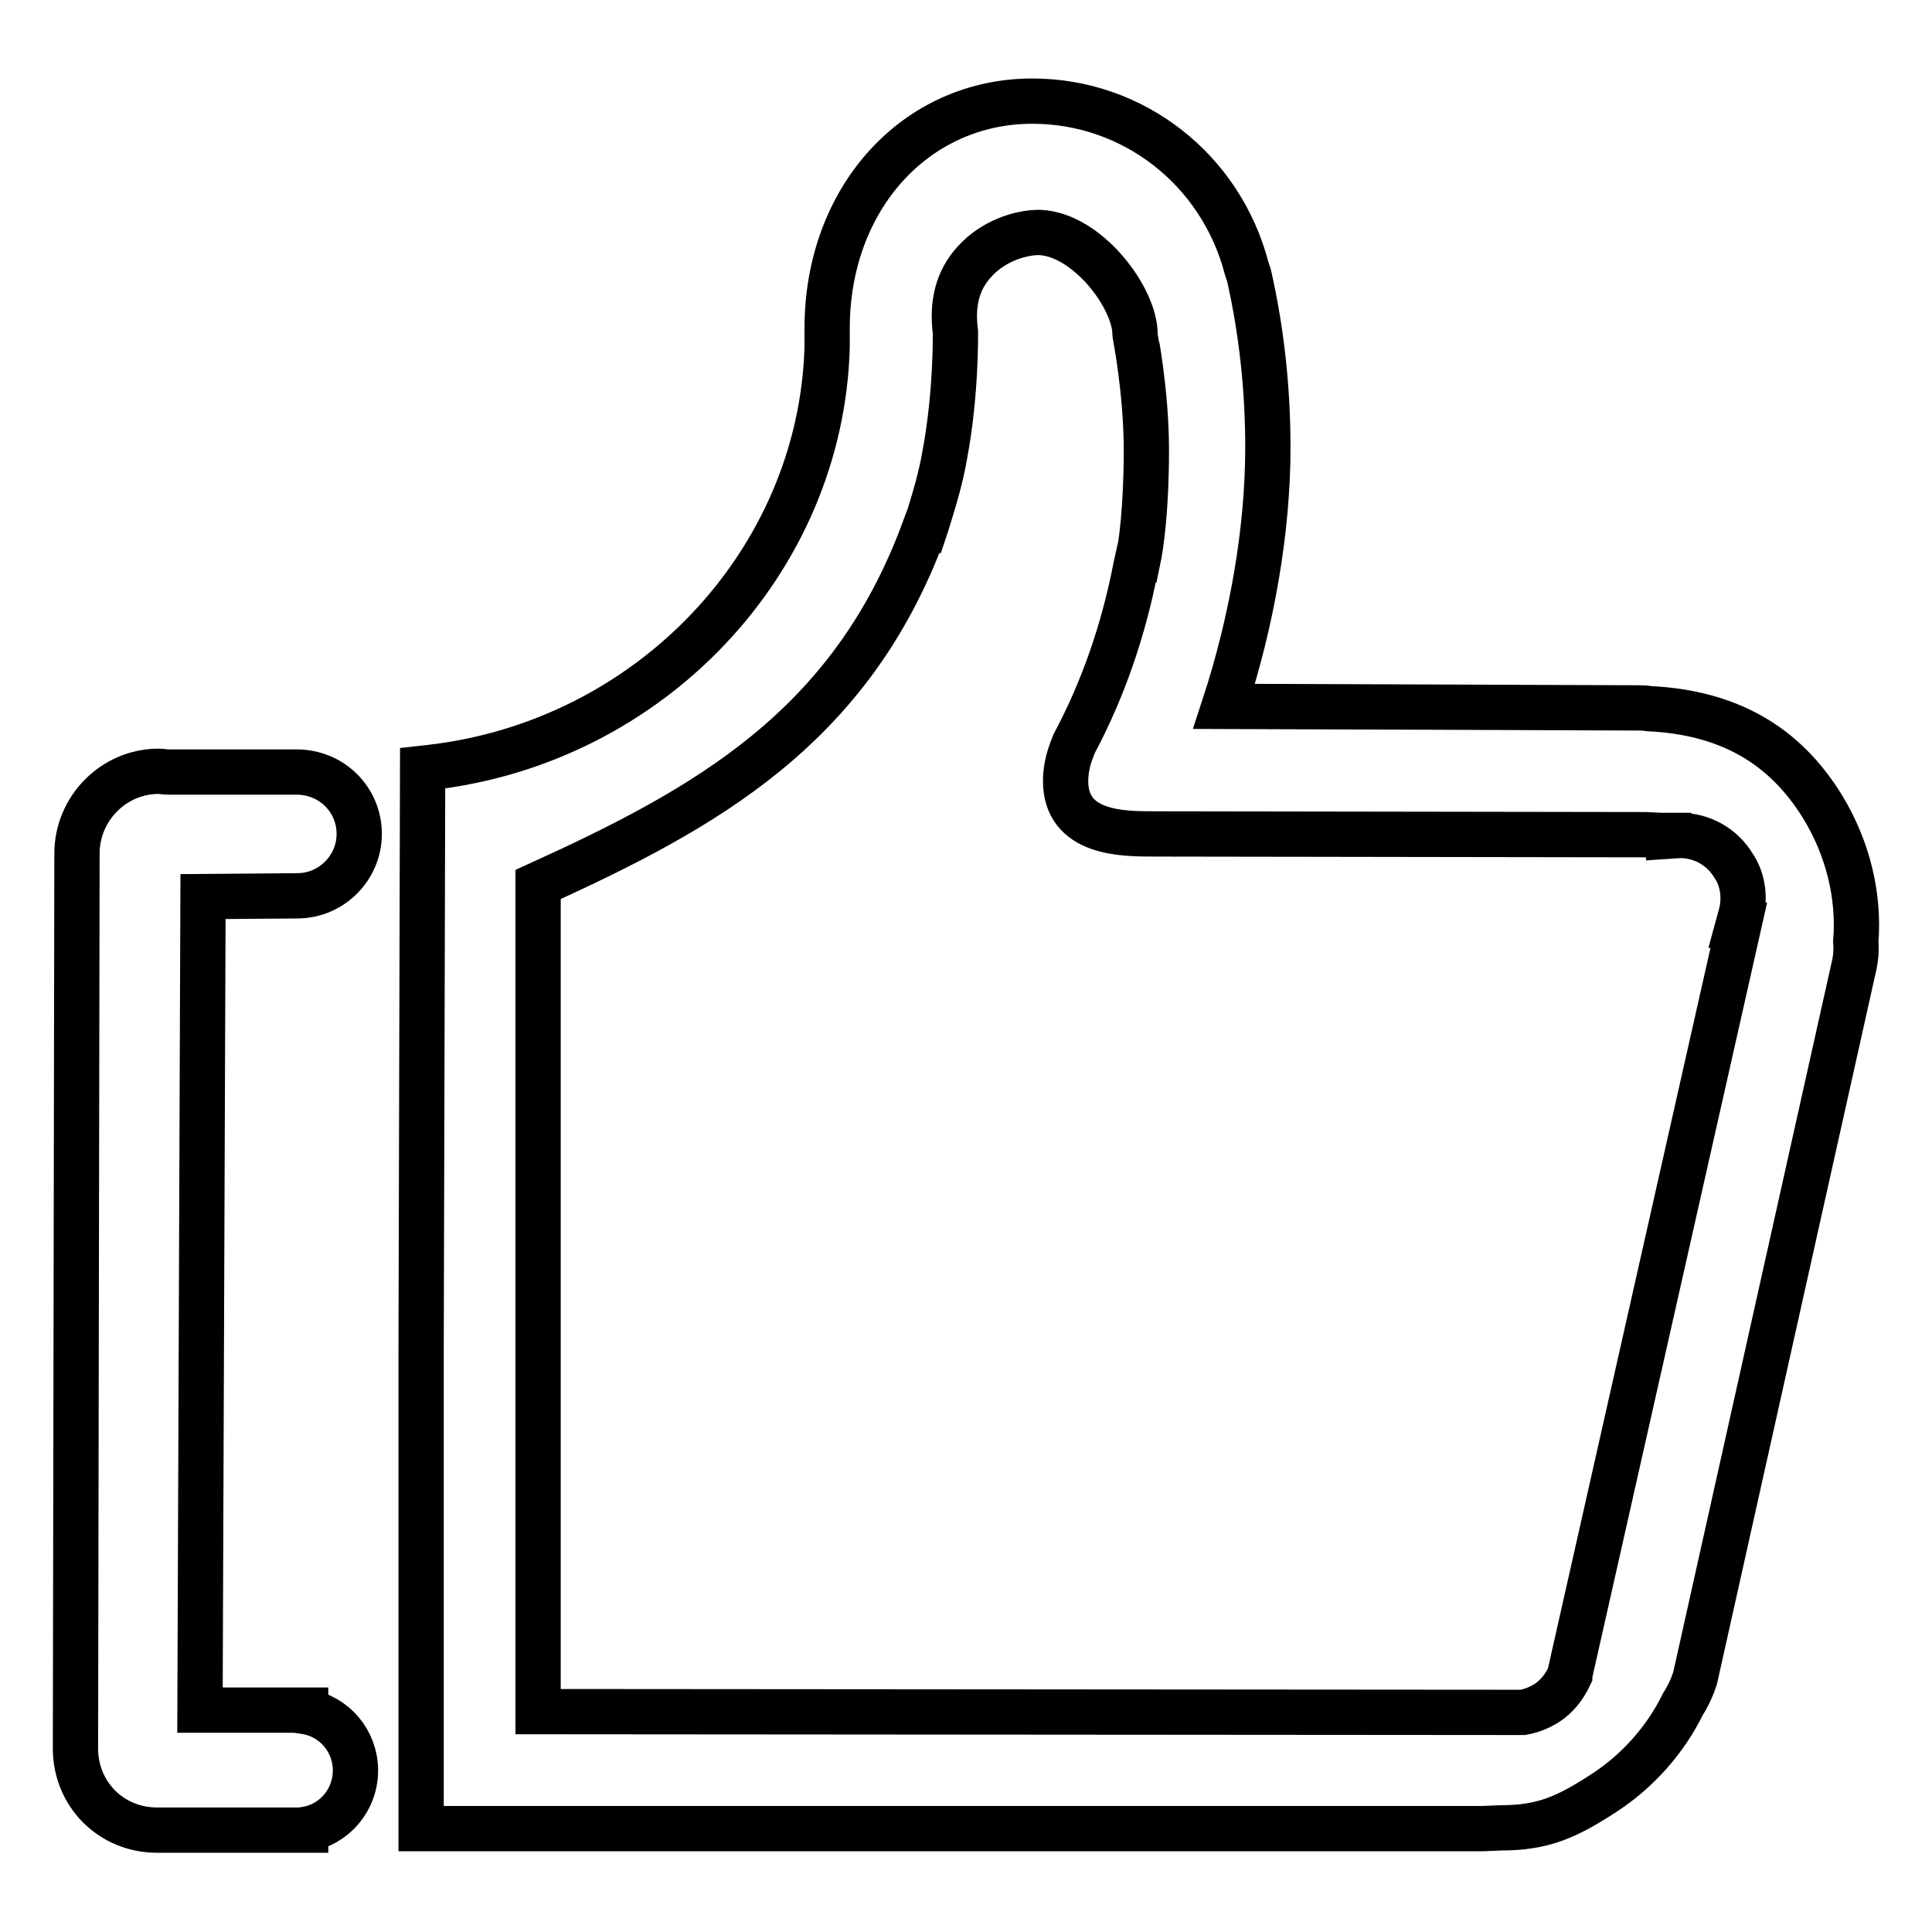
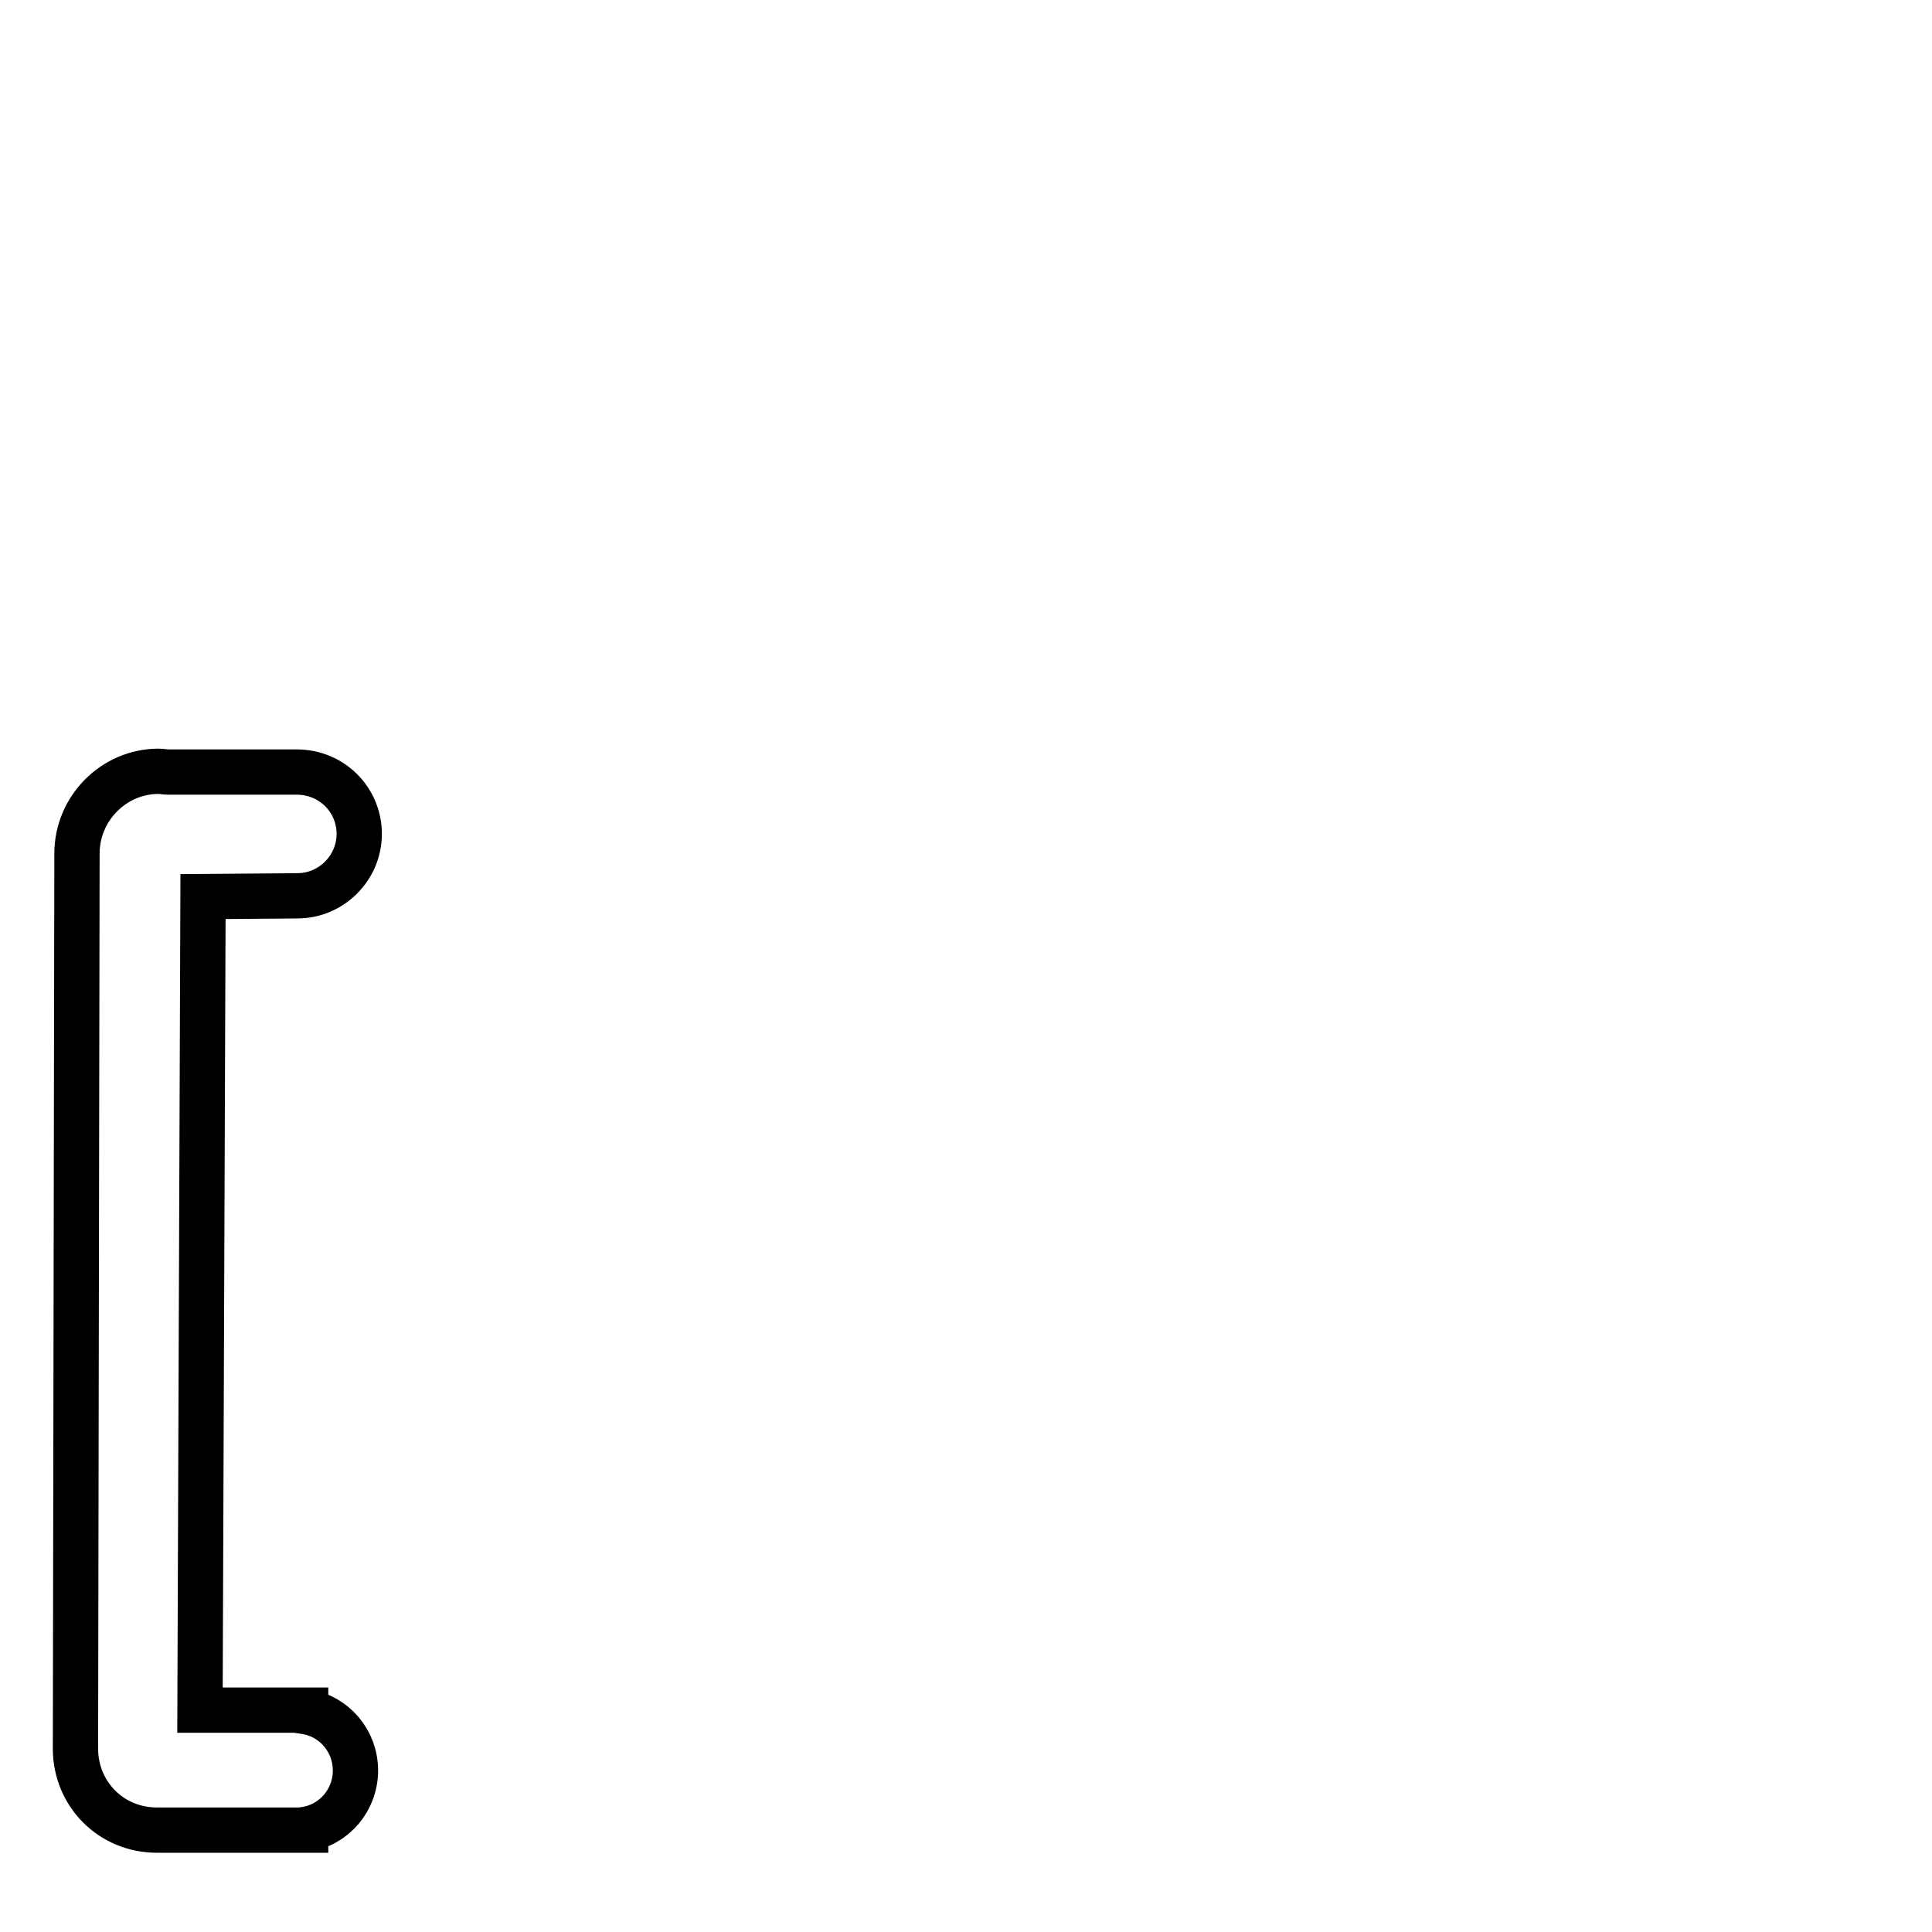
<svg xmlns="http://www.w3.org/2000/svg" version="1.1" x="0px" y="0px" viewBox="0 0 256 256" enable-background="new 0 0 256 256" xml:space="preserve">
  <g>
    <g>
      <path stroke-width="6" fill-opacity="0" stroke="#000000" d="M39.4,118.7c4.5,0,8.2-3.7,8.2-8.2c0-4.5-3.6-8.2-8.3-8.2c0,0,0,0-0.1,0l-16.9,0c-0.4,0-0.9-0.1-1.3-0.1c-5.9,0-10.8,4.9-10.8,10.9L10,231.7c0,6,4.7,10.8,10.8,10.8l0.5,0c0.2,0,0.4,0,0.6,0c0.2,0,0.5,0,0.5,0l16.7,0c0.1,0,0.3,0,0.3,0c0,0,0,0,0,0l1.1,0v-0.1c3.8-0.6,6.6-3.9,6.6-7.8c0-3.9-2.8-7.2-6.6-7.8v-0.2H26.5l0.4-107.8L39.4,118.7L39.4,118.7z" />
-       <path stroke-width="6" fill-opacity="0" stroke="#000000" d="M241.5,106.9c-5.1-8.3-12.6-12.5-23-13c-0.5-0.1-1.1-0.1-1.6-0.1l-54.7-0.2c3.7-11.3,5.8-23.4,5.8-34.3c0-7.6-0.8-15.3-2.5-22.8l-0.3-0.9h0c-3.4-13.1-15-22.2-28.4-22.2c-15.5,0-27.2,12.9-27.2,30.1l0,0.8c0,0.6,0,1.2,0,1.7c-0.8,28.4-23.4,52.4-52.7,55.7l-0.9,0.1l-0.2,76.7v63.8h3.9l0.2,0h0.9v0l135.7,0l2.4-0.1c5.5,0,8.7-1.4,13.6-4.6c4.5-2.9,8.2-7.1,10.5-11.8c0.7-1.1,1.2-2.2,1.6-3.4l21-94.1c0.3-1.2,0.4-2.4,0.3-3.5C246.4,118.6,244.8,112.3,241.5,106.9z M230.6,121.5l-0.3,1.1l0.1,0L208,221.9l0,0.1c-0.7,1.5-1.7,2.8-3.1,3.7c-1,0.6-2,1-3.1,1.2c-0.1,0-0.3,0-0.4,0l-0.8,0l-129.3-0.1l0-109.6c22.2-10.1,41.4-20.7,51.1-46.9l0.1,0l0.3-0.9c1-3.2,1.9-6.2,2.4-9.2c1.5-8,1.4-15.8,1.4-16.2c-0.5-3.8,0.3-6.9,2.5-9.3c2.4-2.7,6-3.9,8.6-3.9c6.3,0.2,12.7,8.6,12.7,13.5c0,0.1,1.5,7.5,1.5,15.4c0,7.7-0.7,12.6-1.1,14.5h-0.1l-0.2,0.9c-1.6,8.3-4.3,16.2-8.2,23.5l-0.3,0.8l0,0c-0.5,1.3-0.8,2.7-0.8,4.1c0,7,7.6,7,11.7,7l65.2,0.1l2,0.1c0.4,0,0.7,0,1,0v0.1l1.5-0.1c2.9,0,5.6,1.5,7.1,4C231,116.6,231.3,119.2,230.6,121.5z" />
    </g>
  </g>
</svg>